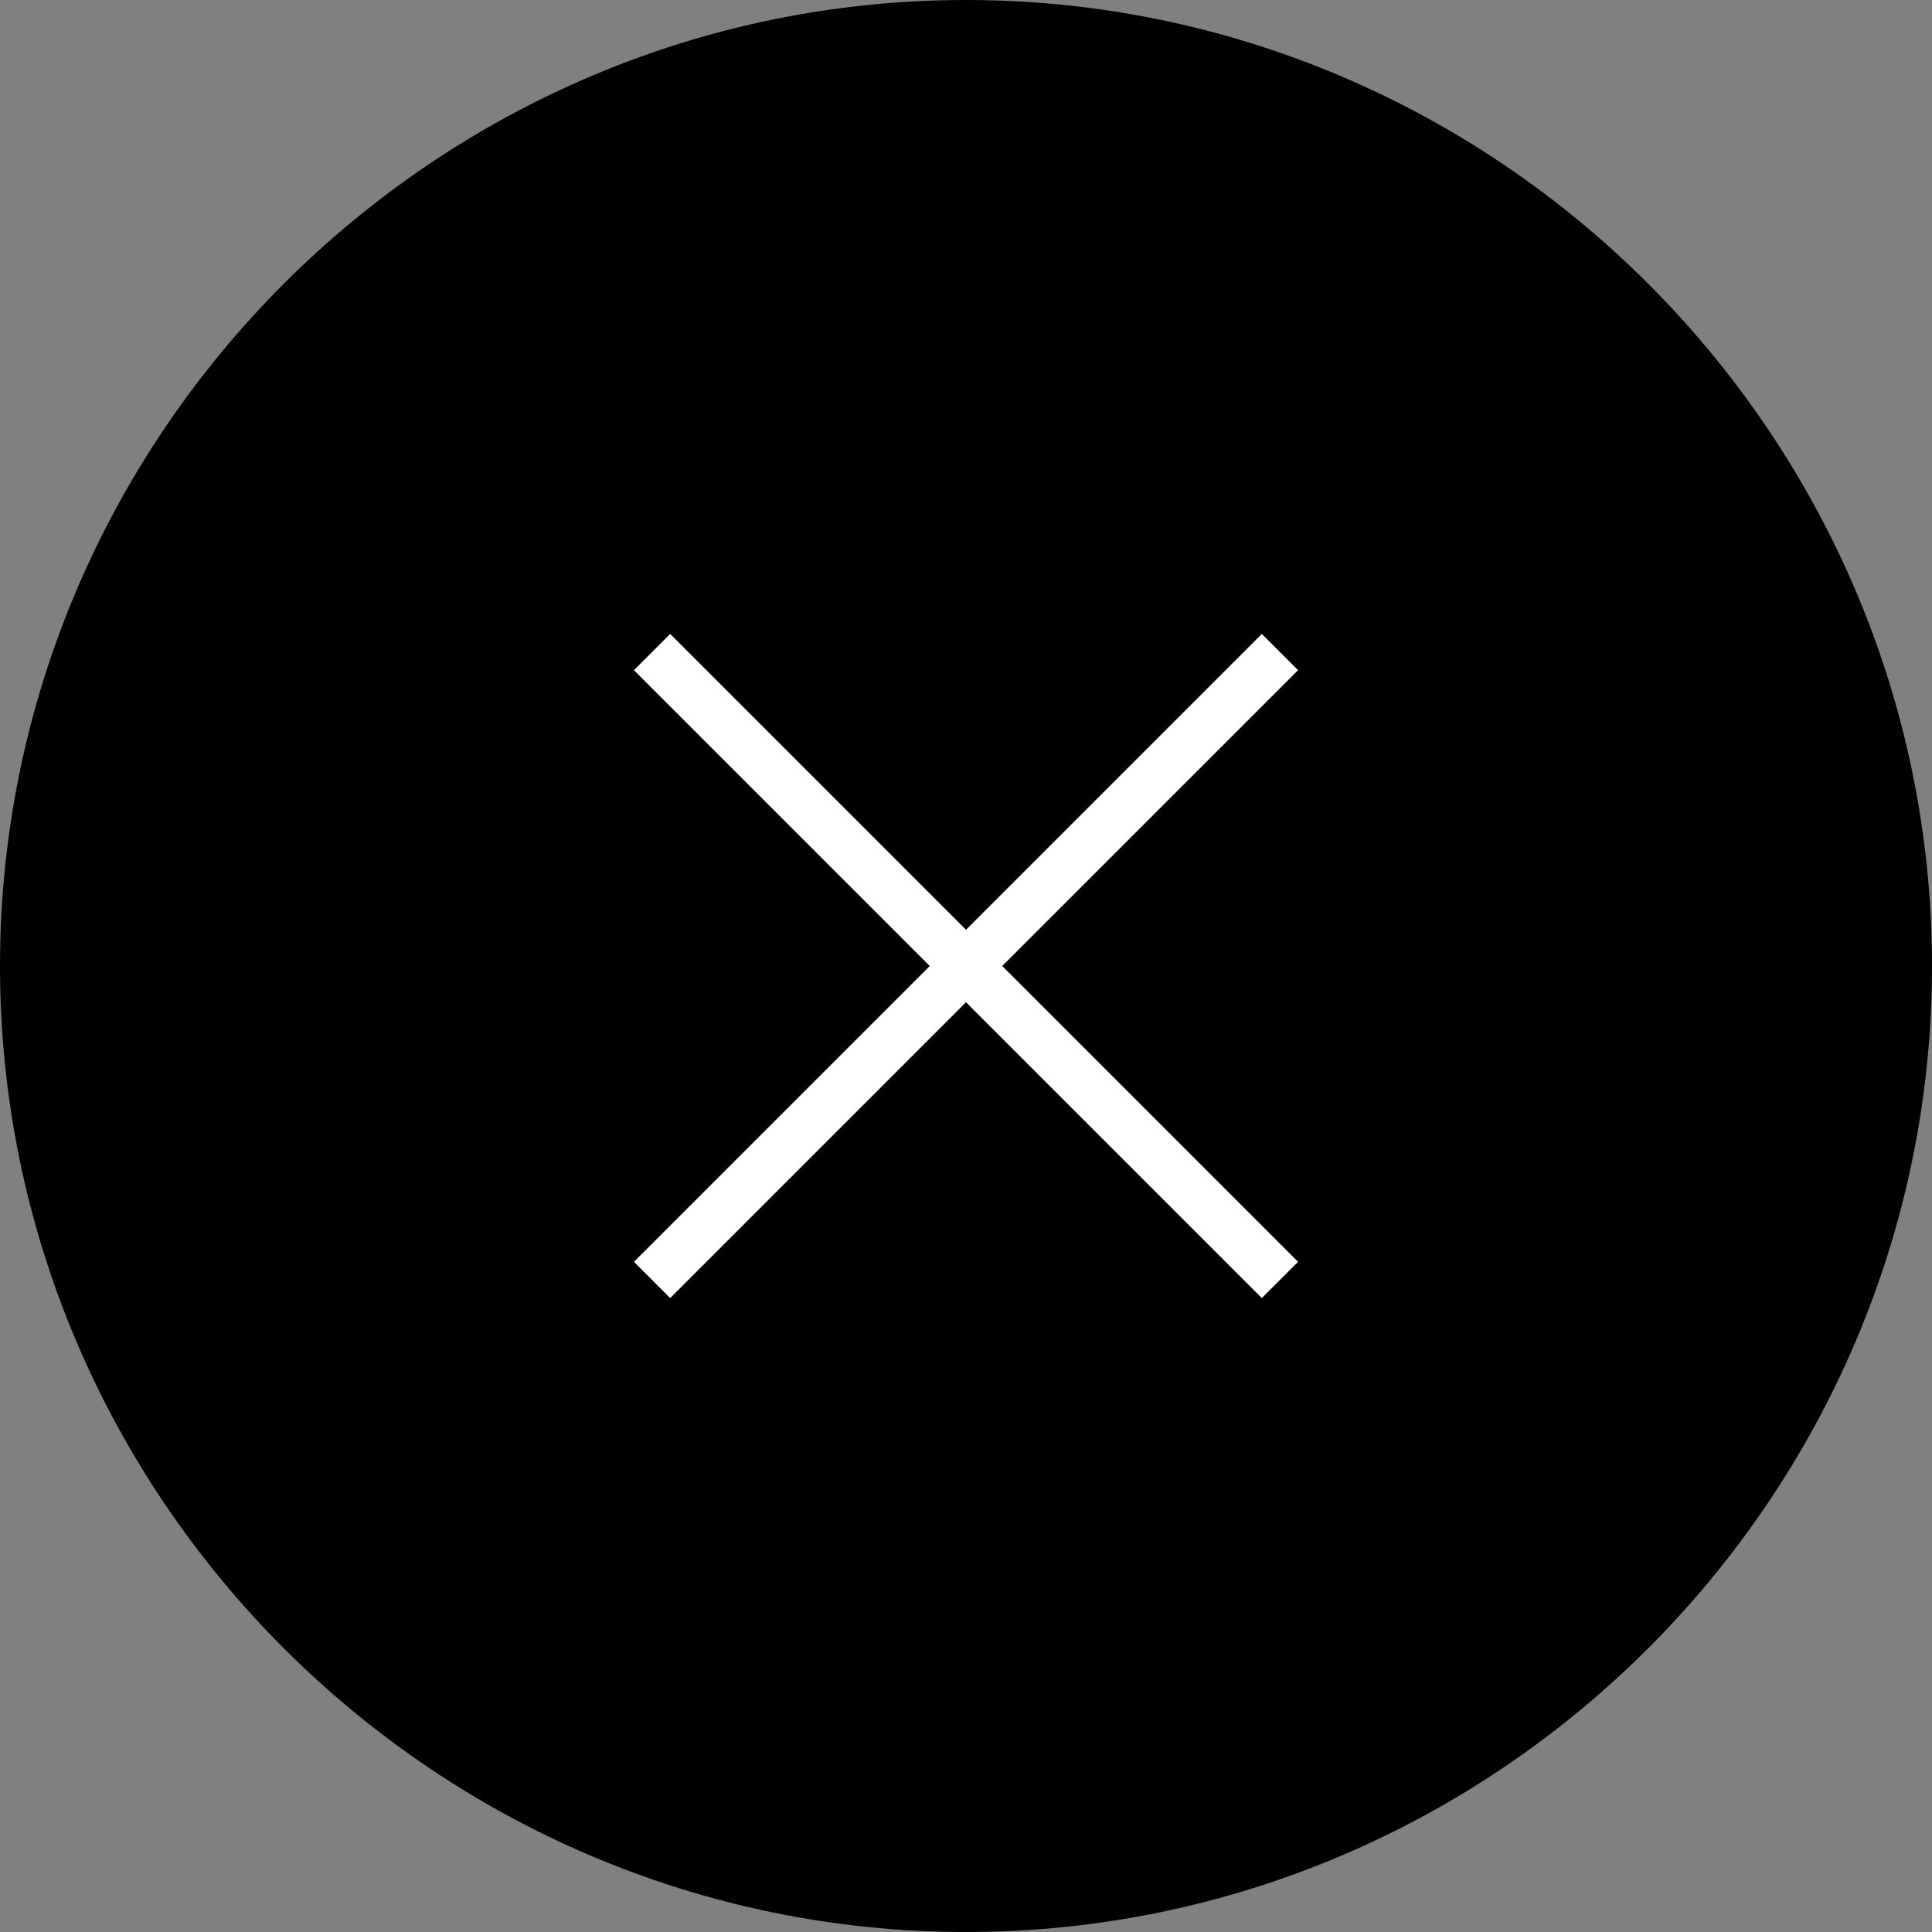
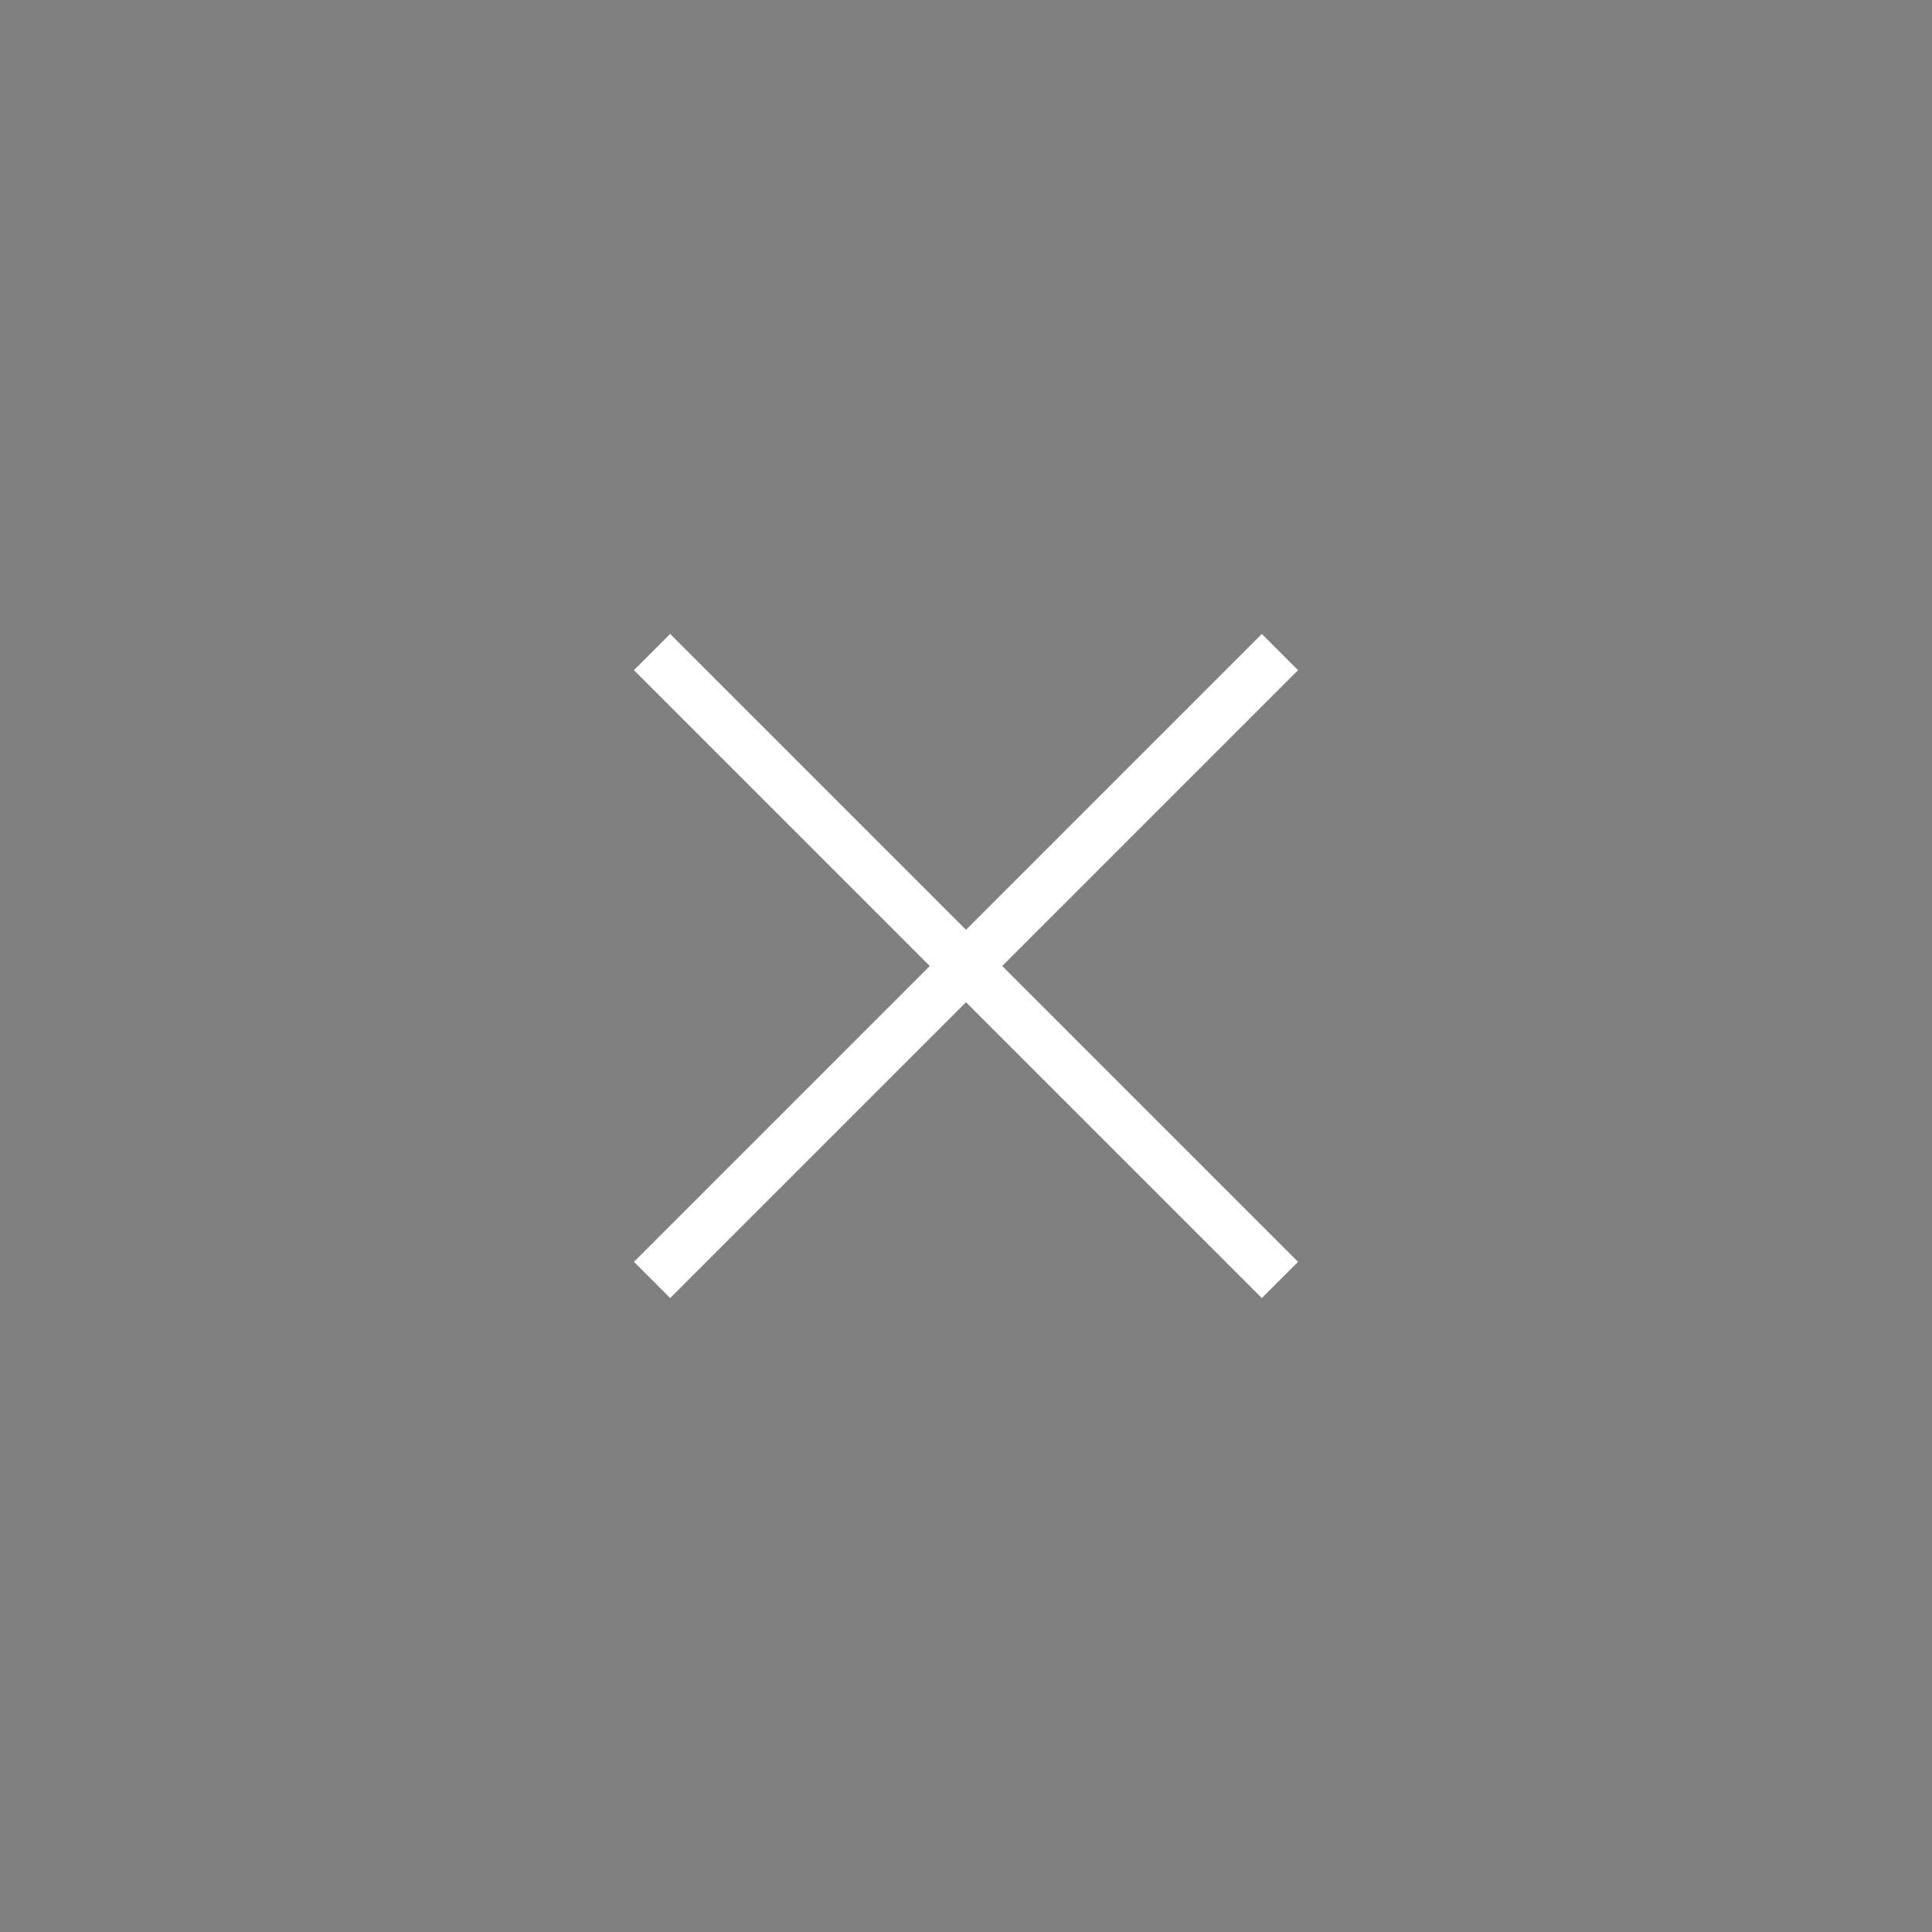
<svg xmlns="http://www.w3.org/2000/svg" enable-background="new 0 0 32 32" viewBox="0 0 32 32">
  <rect x="0" y="0" width="32" height="32" fill="#808080" stroke="none" />
-   <path d="m16 32c-8.8 0-16-7.2-16-16 0-8.8 7.2-16 16-16 8.8 0 16 7.2 16 16 0 8.8-7.2 16-16 16z" />
  <path d="m21.5 11.1-.6-.6-4.9 4.9-4.9-4.9-.6.6 4.9 4.9-4.9 4.9.6.6 4.9-4.9 4.9 4.9.6-.6-4.9-4.9z" fill="#fff" />
</svg>